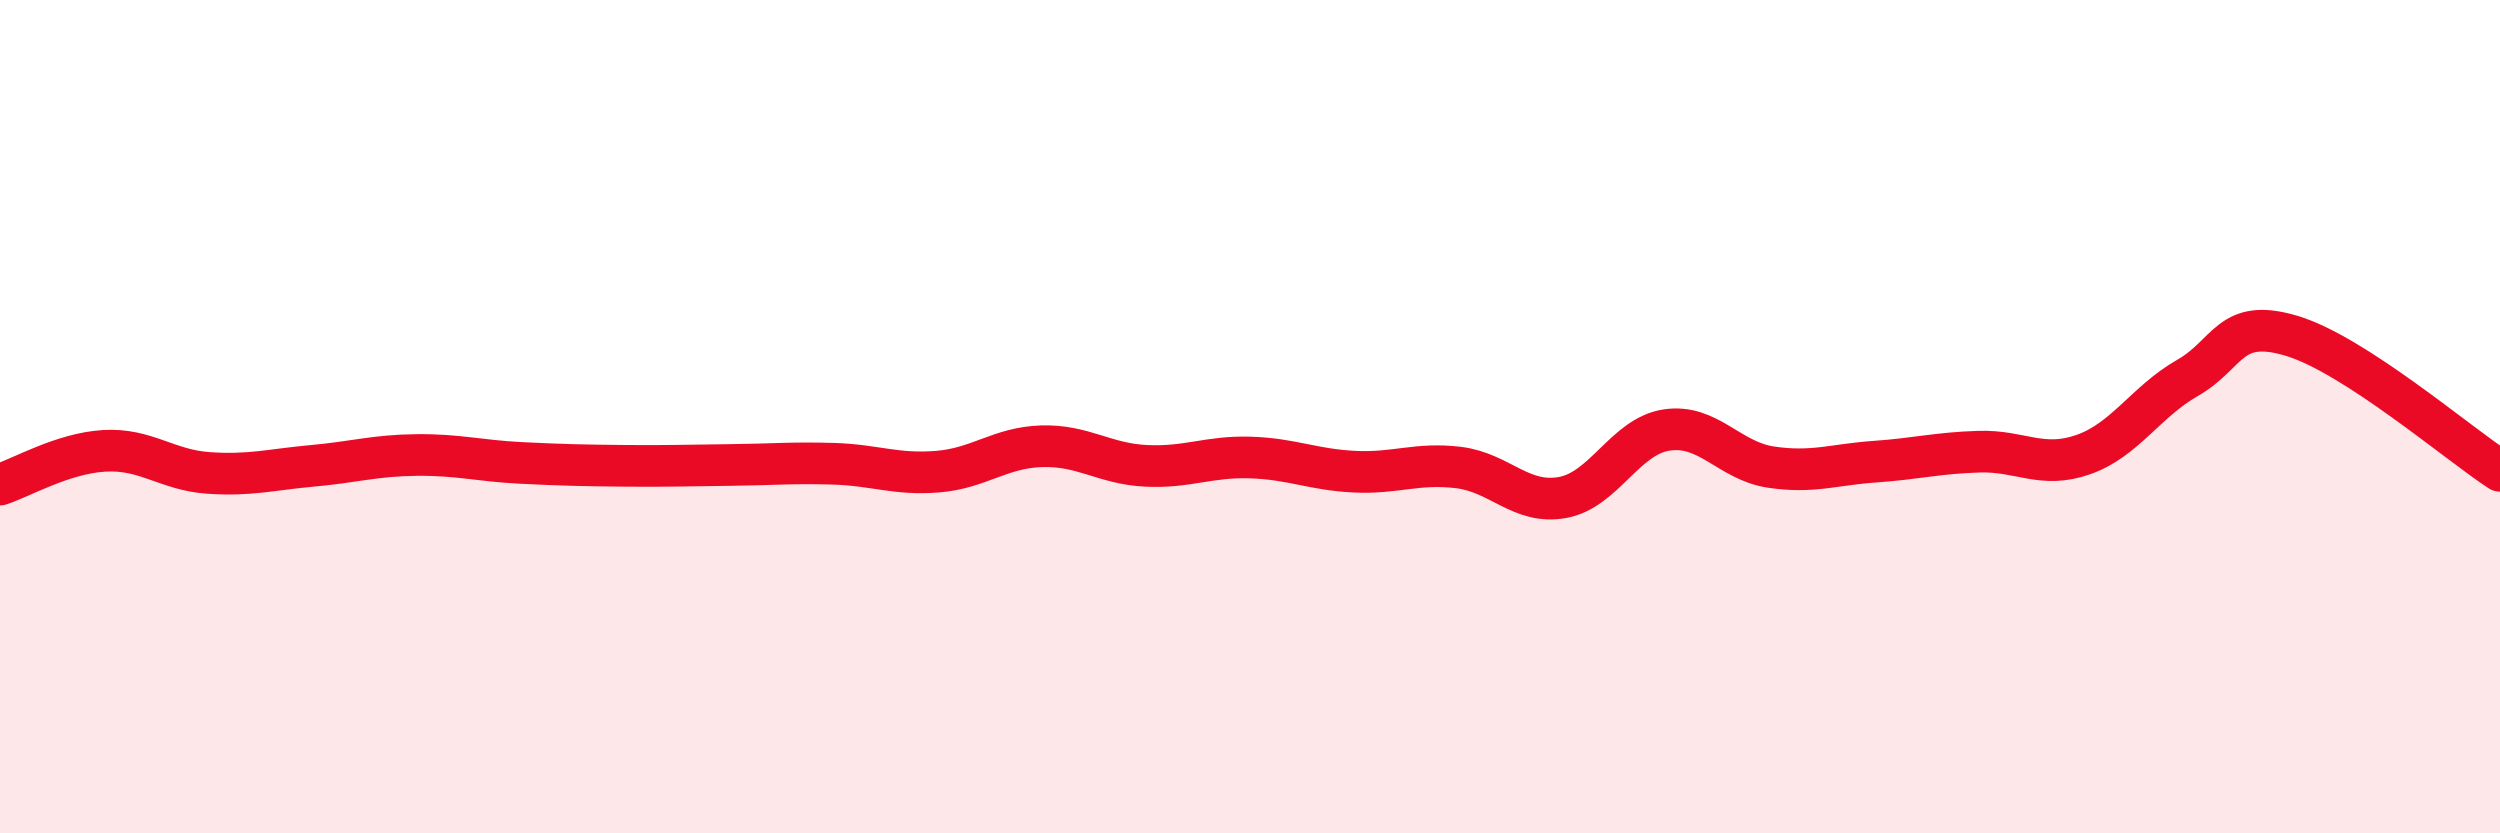
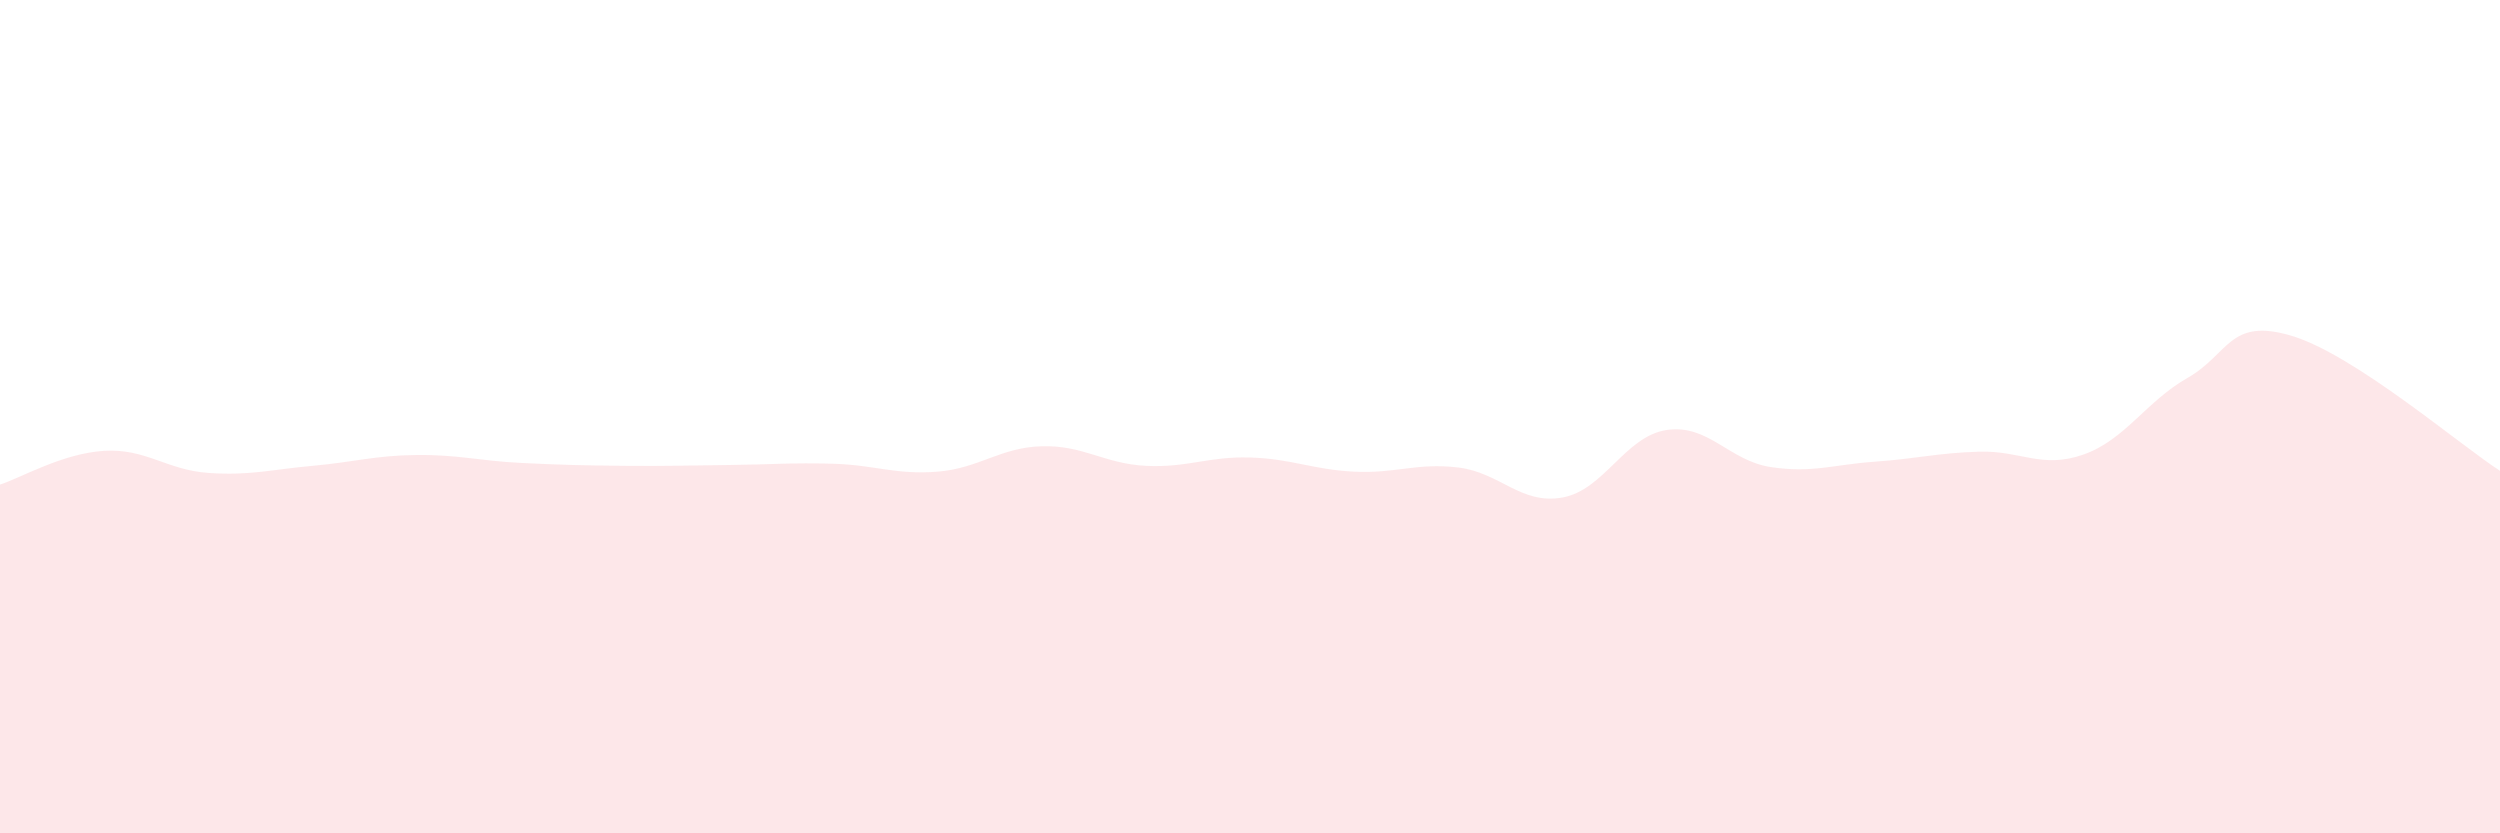
<svg xmlns="http://www.w3.org/2000/svg" width="60" height="20" viewBox="0 0 60 20">
  <path d="M 0,11.63 C 0.5,11.47 1.5,10.88 2.5,10.82 C 3.5,10.76 4,11.28 5,11.35 C 6,11.42 6.5,11.27 7.5,11.18 C 8.5,11.09 9,10.93 10,10.92 C 11,10.91 11.5,11.06 12.5,11.11 C 13.5,11.16 14,11.17 15,11.18 C 16,11.19 16.5,11.17 17.5,11.16 C 18.5,11.15 19,11.1 20,11.13 C 21,11.16 21.5,11.4 22.5,11.32 C 23.5,11.24 24,10.74 25,10.71 C 26,10.68 26.5,11.13 27.5,11.18 C 28.5,11.23 29,10.95 30,10.98 C 31,11.01 31.5,11.27 32.5,11.32 C 33.5,11.37 34,11.1 35,11.22 C 36,11.34 36.5,12.12 37.5,11.94 C 38.5,11.76 39,10.47 40,10.32 C 41,10.17 41.5,11.06 42.5,11.21 C 43.5,11.36 44,11.15 45,11.08 C 46,11.01 46.5,10.87 47.5,10.84 C 48.5,10.81 49,11.26 50,10.91 C 51,10.56 51.5,9.64 52.5,9.07 C 53.5,8.5 53.5,7.61 55,8.06 C 56.5,8.51 59,10.65 60,11.3L60 20L0 20Z" fill="#EB0A25" opacity="0.1" stroke-linecap="round" stroke-linejoin="round" />
-   <path d="M 0,11.63 C 0.5,11.47 1.5,10.88 2.5,10.82 C 3.5,10.76 4,11.28 5,11.35 C 6,11.42 6.5,11.27 7.5,11.18 C 8.5,11.09 9,10.93 10,10.92 C 11,10.91 11.5,11.06 12.5,11.11 C 13.5,11.16 14,11.17 15,11.18 C 16,11.19 16.5,11.17 17.5,11.16 C 18.5,11.15 19,11.1 20,11.13 C 21,11.16 21.5,11.4 22.5,11.32 C 23.5,11.24 24,10.74 25,10.71 C 26,10.68 26.5,11.13 27.5,11.18 C 28.5,11.23 29,10.95 30,10.98 C 31,11.01 31.5,11.27 32.5,11.32 C 33.5,11.37 34,11.1 35,11.22 C 36,11.34 36.5,12.12 37.5,11.94 C 38.5,11.76 39,10.47 40,10.32 C 41,10.17 41.5,11.06 42.5,11.21 C 43.5,11.36 44,11.15 45,11.08 C 46,11.01 46.5,10.87 47.5,10.84 C 48.5,10.81 49,11.26 50,10.91 C 51,10.56 51.5,9.64 52.5,9.07 C 53.5,8.5 53.5,7.61 55,8.06 C 56.5,8.51 59,10.65 60,11.3" stroke="#EB0A25" stroke-width="1" fill="none" stroke-linecap="round" stroke-linejoin="round" />
</svg>